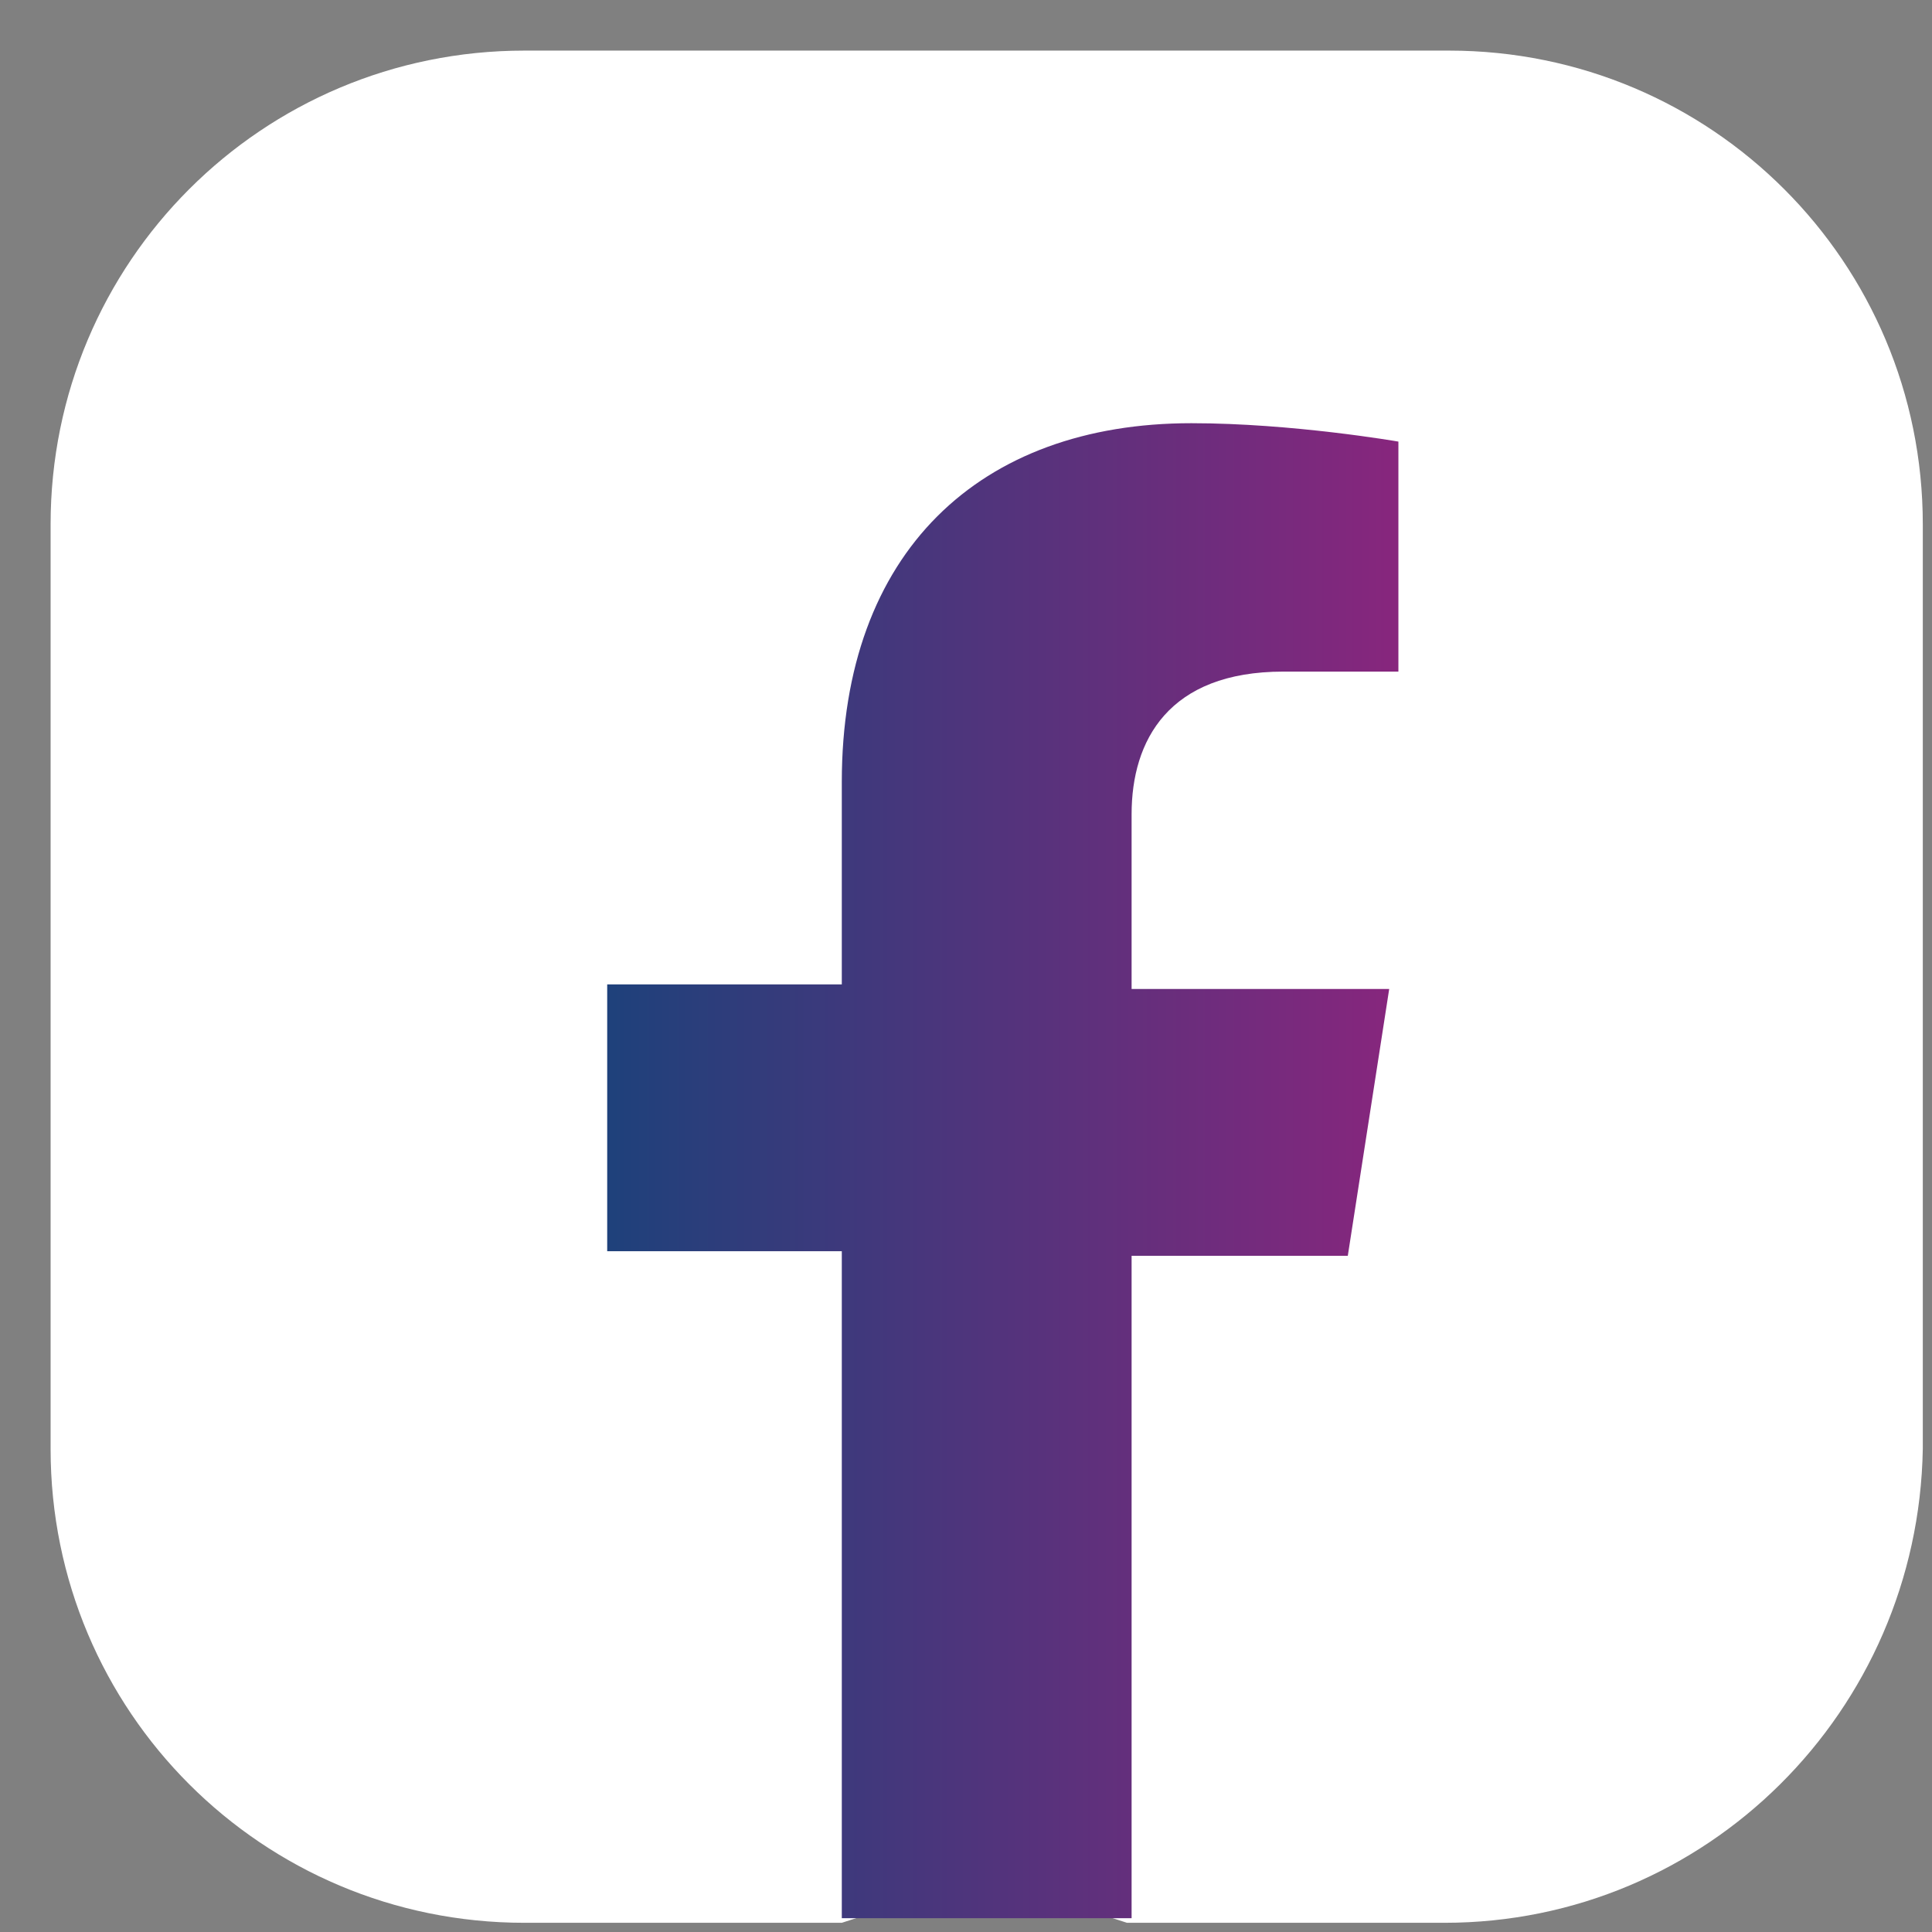
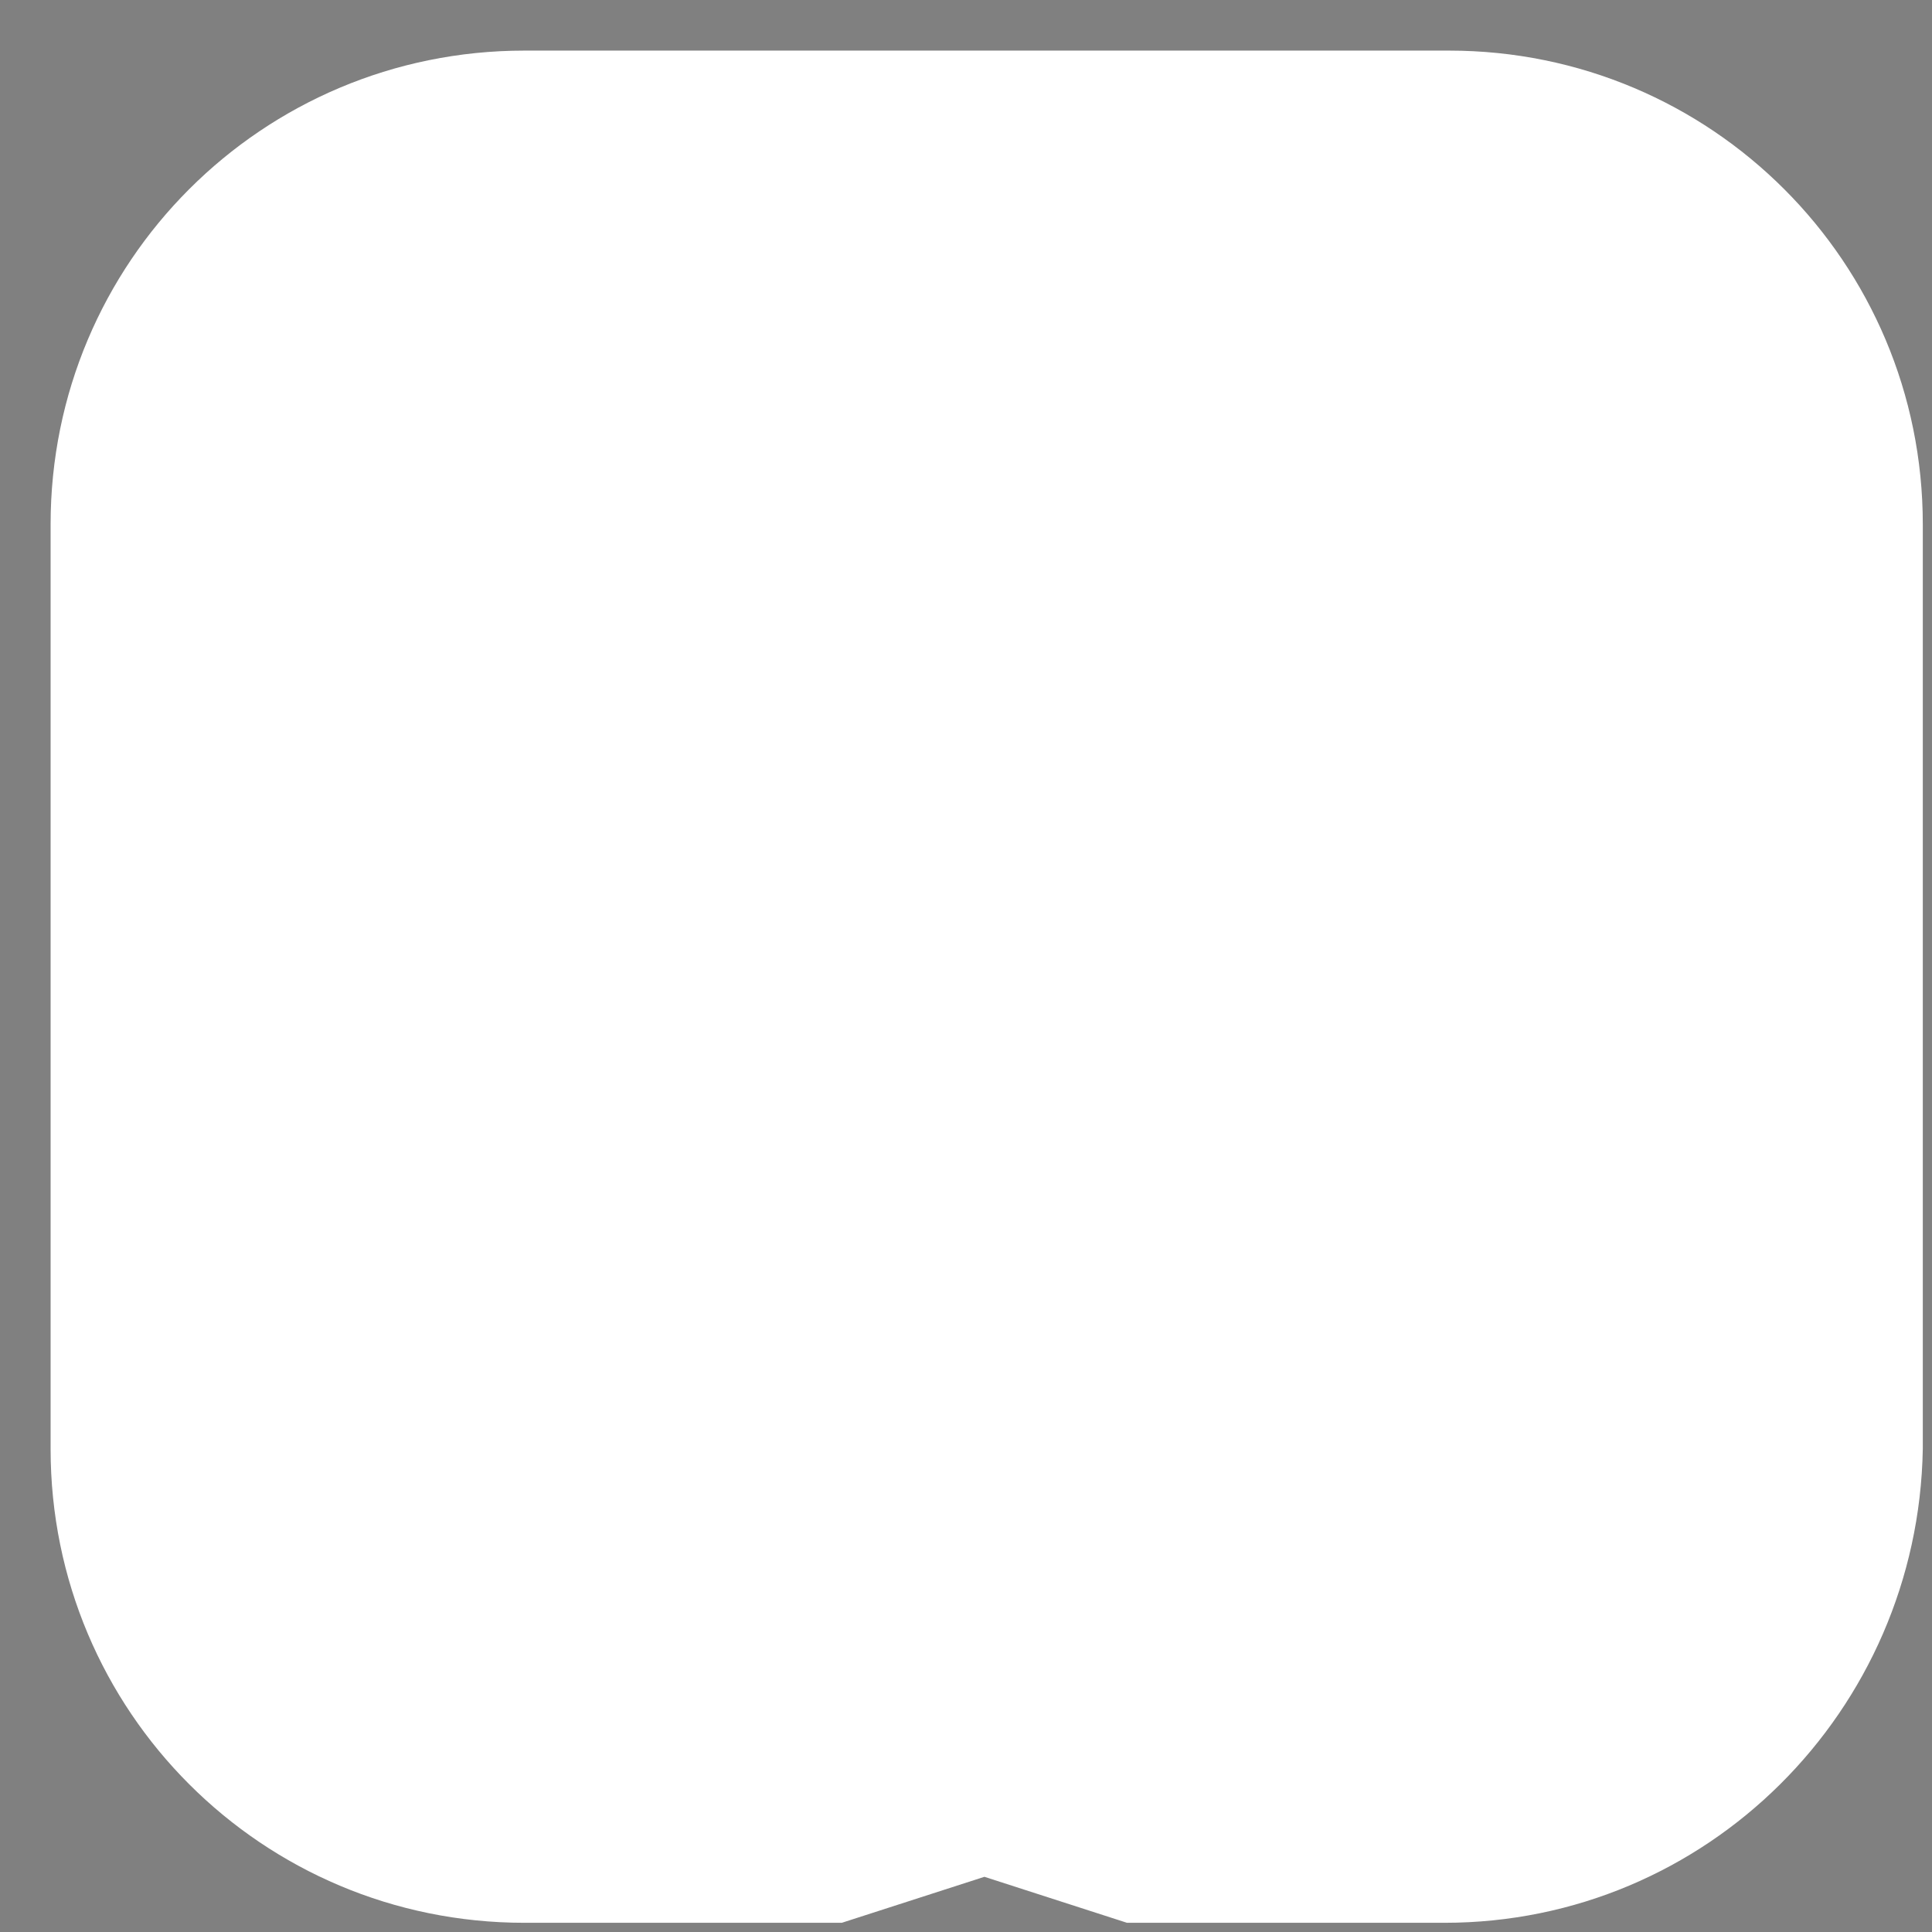
<svg xmlns="http://www.w3.org/2000/svg" version="1.1" id="Layer_1" x="0px" y="0px" viewBox="0 0 42 42" style="enable-background:new 0 0 42 42;" xml:space="preserve">
  <rect x="0" y="0" width="42" height="42" fill="#808080" stroke="none" />
  <style type="text/css">
	.st0{fill:#FFFFFF;}
	.st1{fill:url(#SVGID_1_);}
</style>
  <g>
    <path class="st0" d="M31.4,41.8h-6.9l-3.1-1l-3.1,1h-6.9c-5.7,0-10.3-4.6-10.3-10.3V11.4c0-5.7,4.6-10.3,10.3-10.3h20.1   c5.7,0,10.3,4.6,10.3,10.3v20.1C41.7,37.2,37.1,41.8,31.4,41.8z" />
    <linearGradient id="SVGID_1_" gradientUnits="userSpaceOnUse" x1="13.16" y1="25.508" x2="30.333" y2="25.508">
      <stop offset="0" style="stop-color:#1E417B" />
      <stop offset="1" style="stop-color:#87267D" />
    </linearGradient>
-     <path class="st1" d="M18.3,17v4.4h-5.1v5.8h5.1v14.5h6.3V27.3h4.7l0.9-5.8h-5.6v-3.8c0-1.6,0.8-3.1,3.3-3.1h2.5V9.6   c0,0-2.3-0.4-4.5-0.4C21.3,9.2,18.3,12,18.3,17z" />
  </g>
</svg>